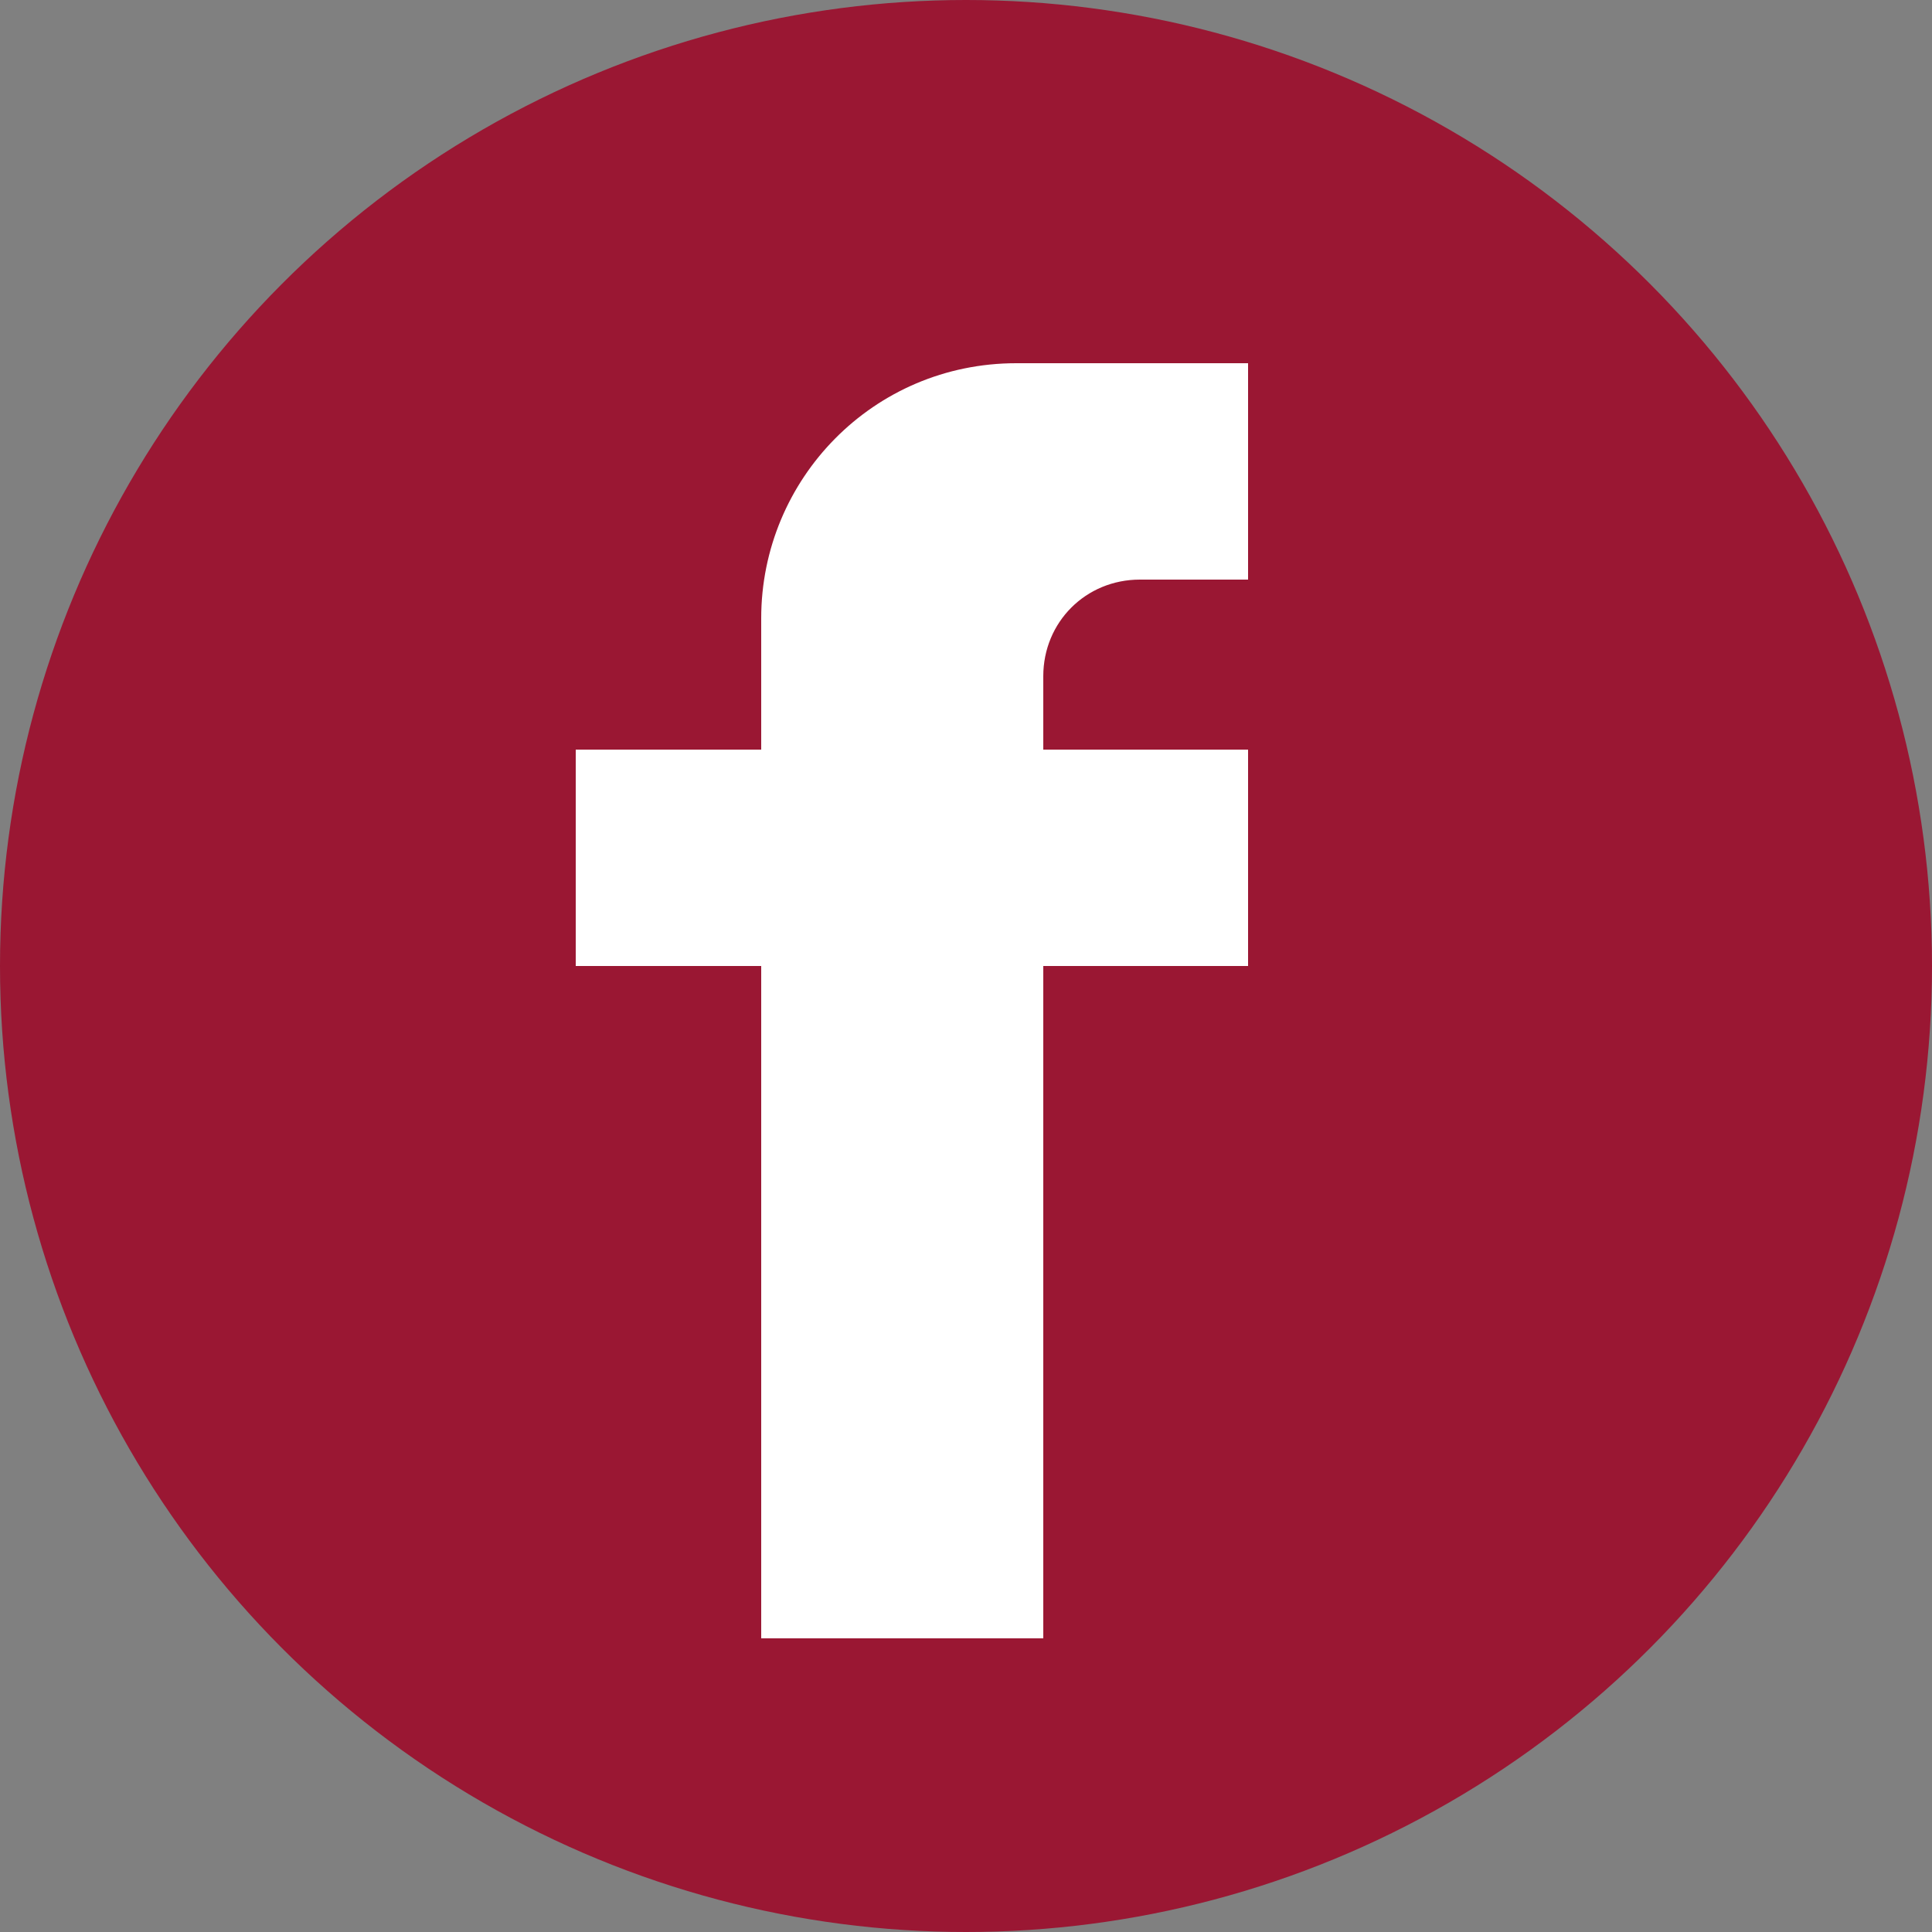
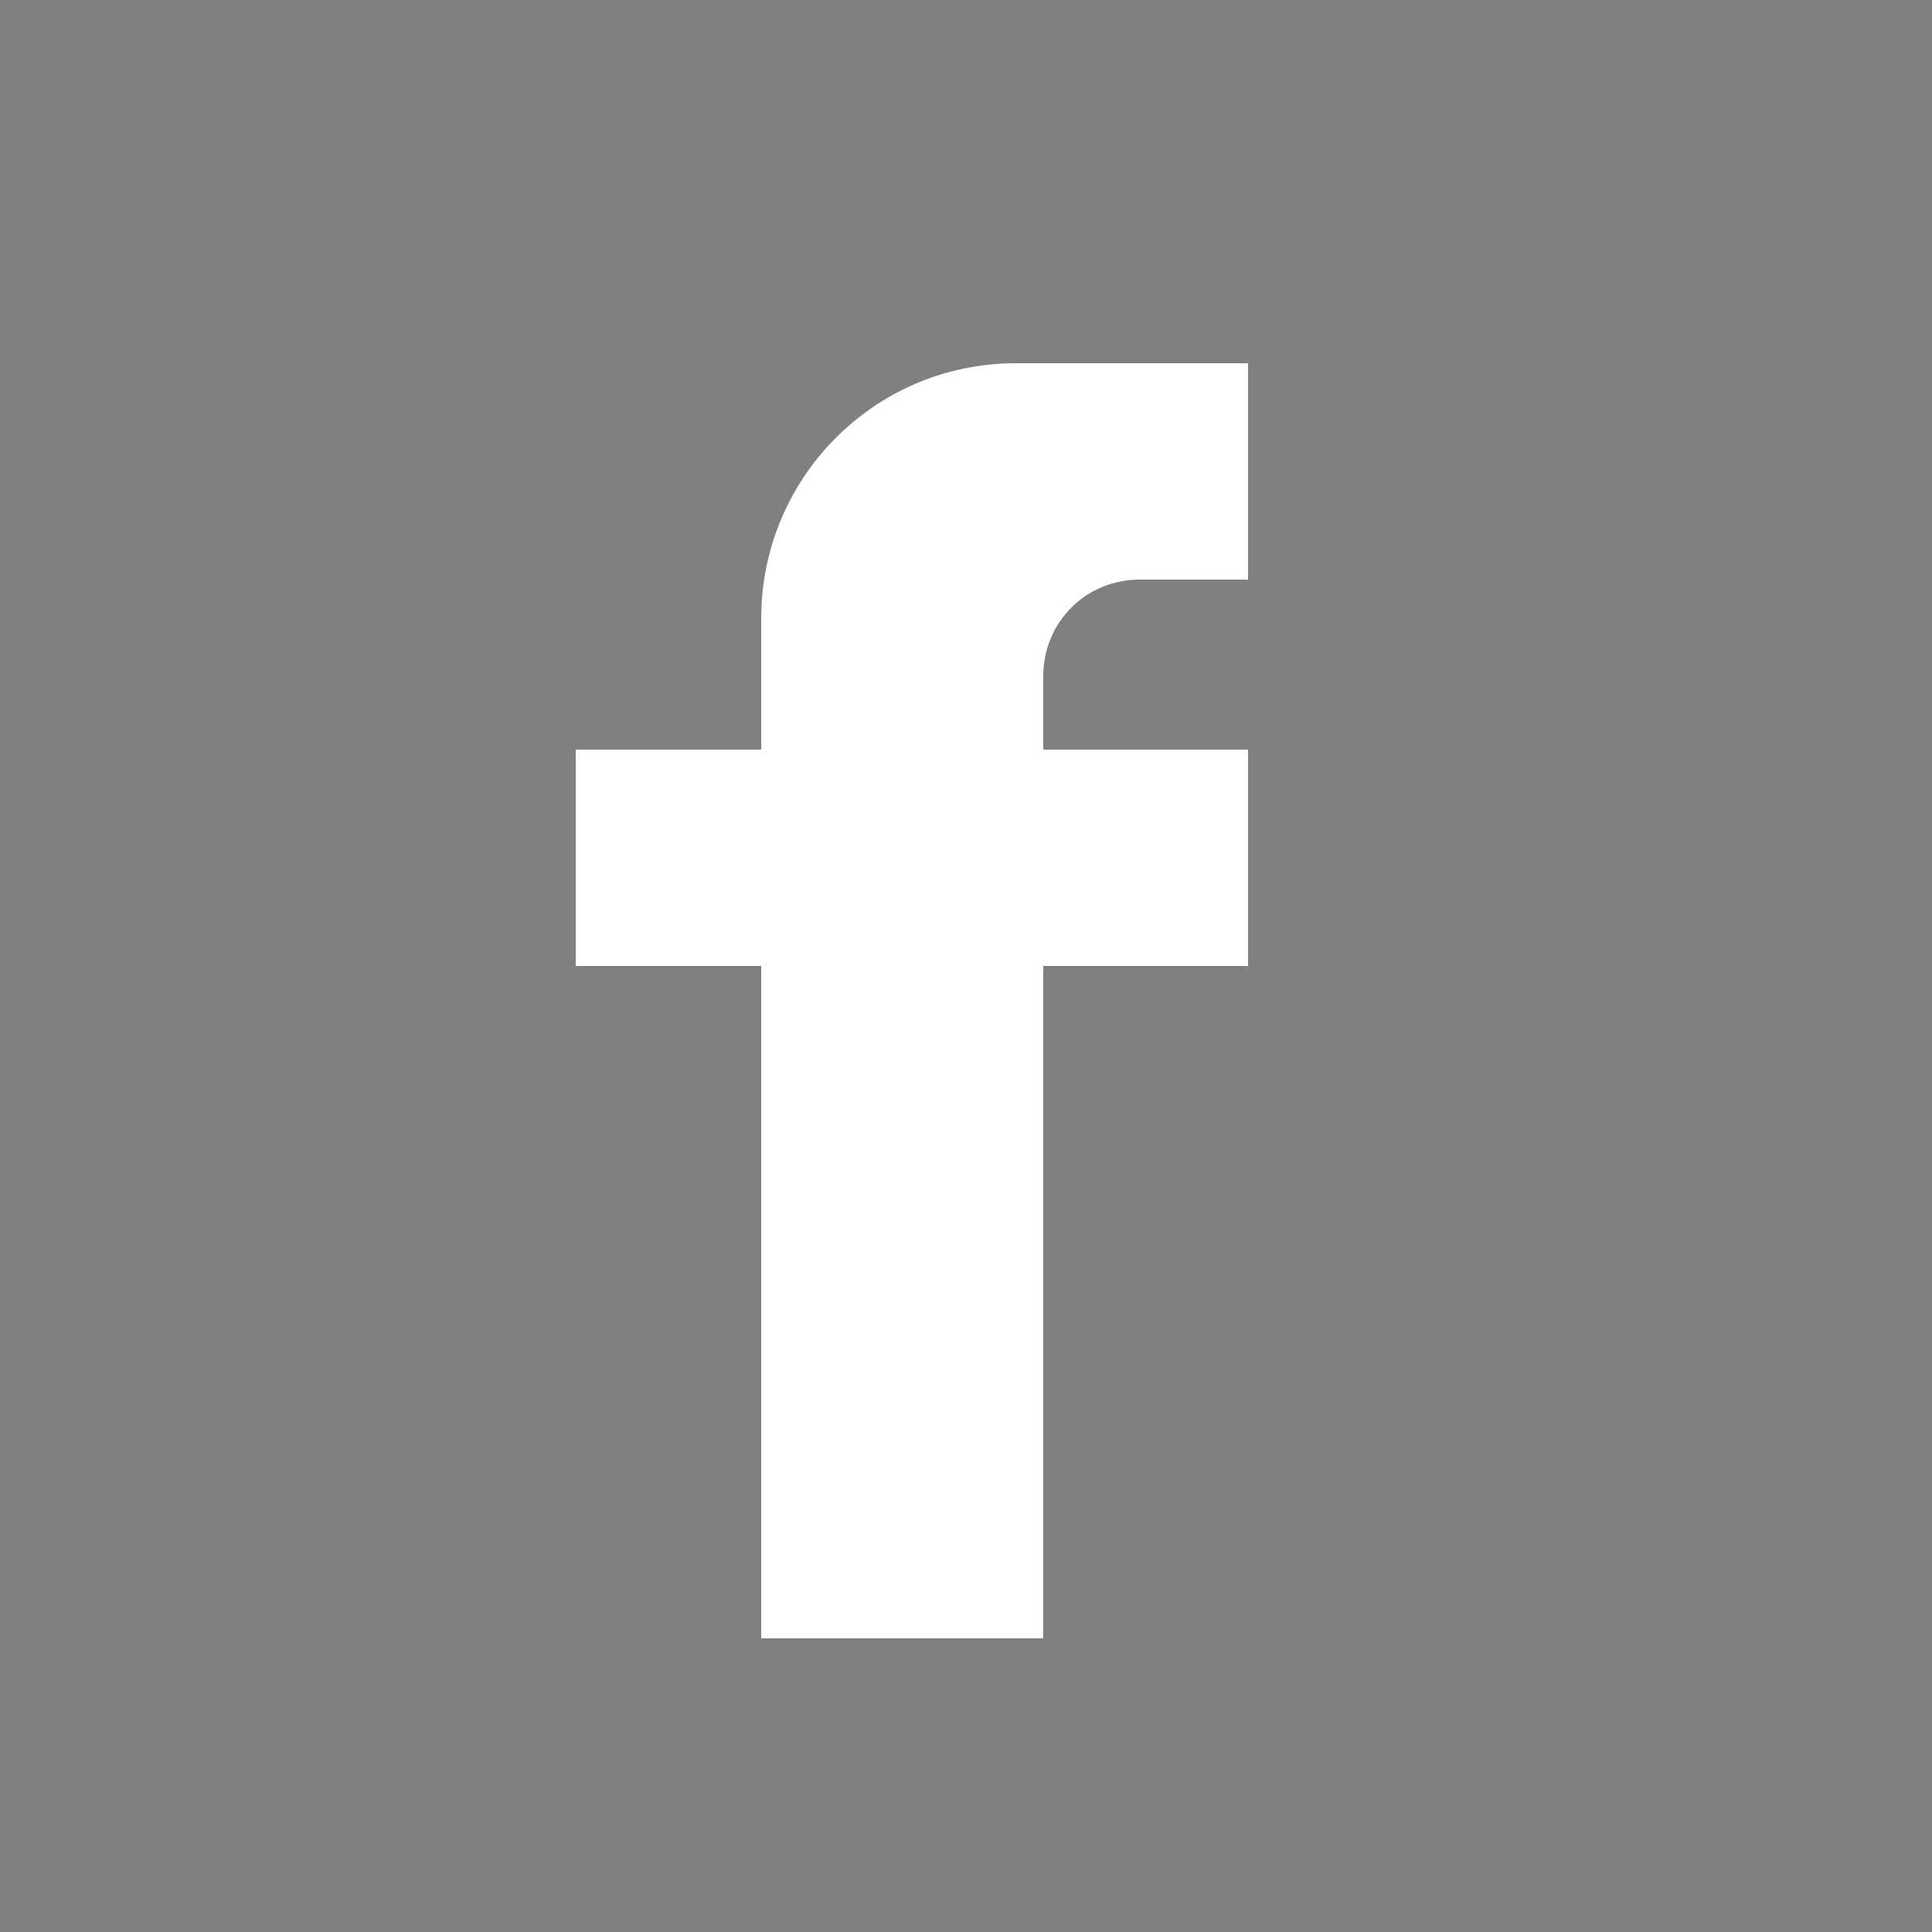
<svg xmlns="http://www.w3.org/2000/svg" version="1.1" id="Ebene_1" x="0px" y="0px" viewBox="0 0 50 50" style="enable-background:new 0 0 50 50;" xml:space="preserve">
  <rect x="0" y="0" width="50" height="50" fill="#808080" stroke="none" />
  <style type="text/css">
	.st0{fill:#9a1733;}
	.st1{fill:#FFFFFF;}
</style>
-   <circle id="Ellipse_28" class="st0" cx="25" cy="25" r="25" />
  <path class="st1" d="M29.5,15h2.8V9.4h-6c-3.7,0-6.6,3-6.6,6.6v3.4h-4.8V25h4.8v17.4H27V25h5.3v-5.6H27v-1.9  C27,16.1,28.1,15,29.5,15z" />
</svg>